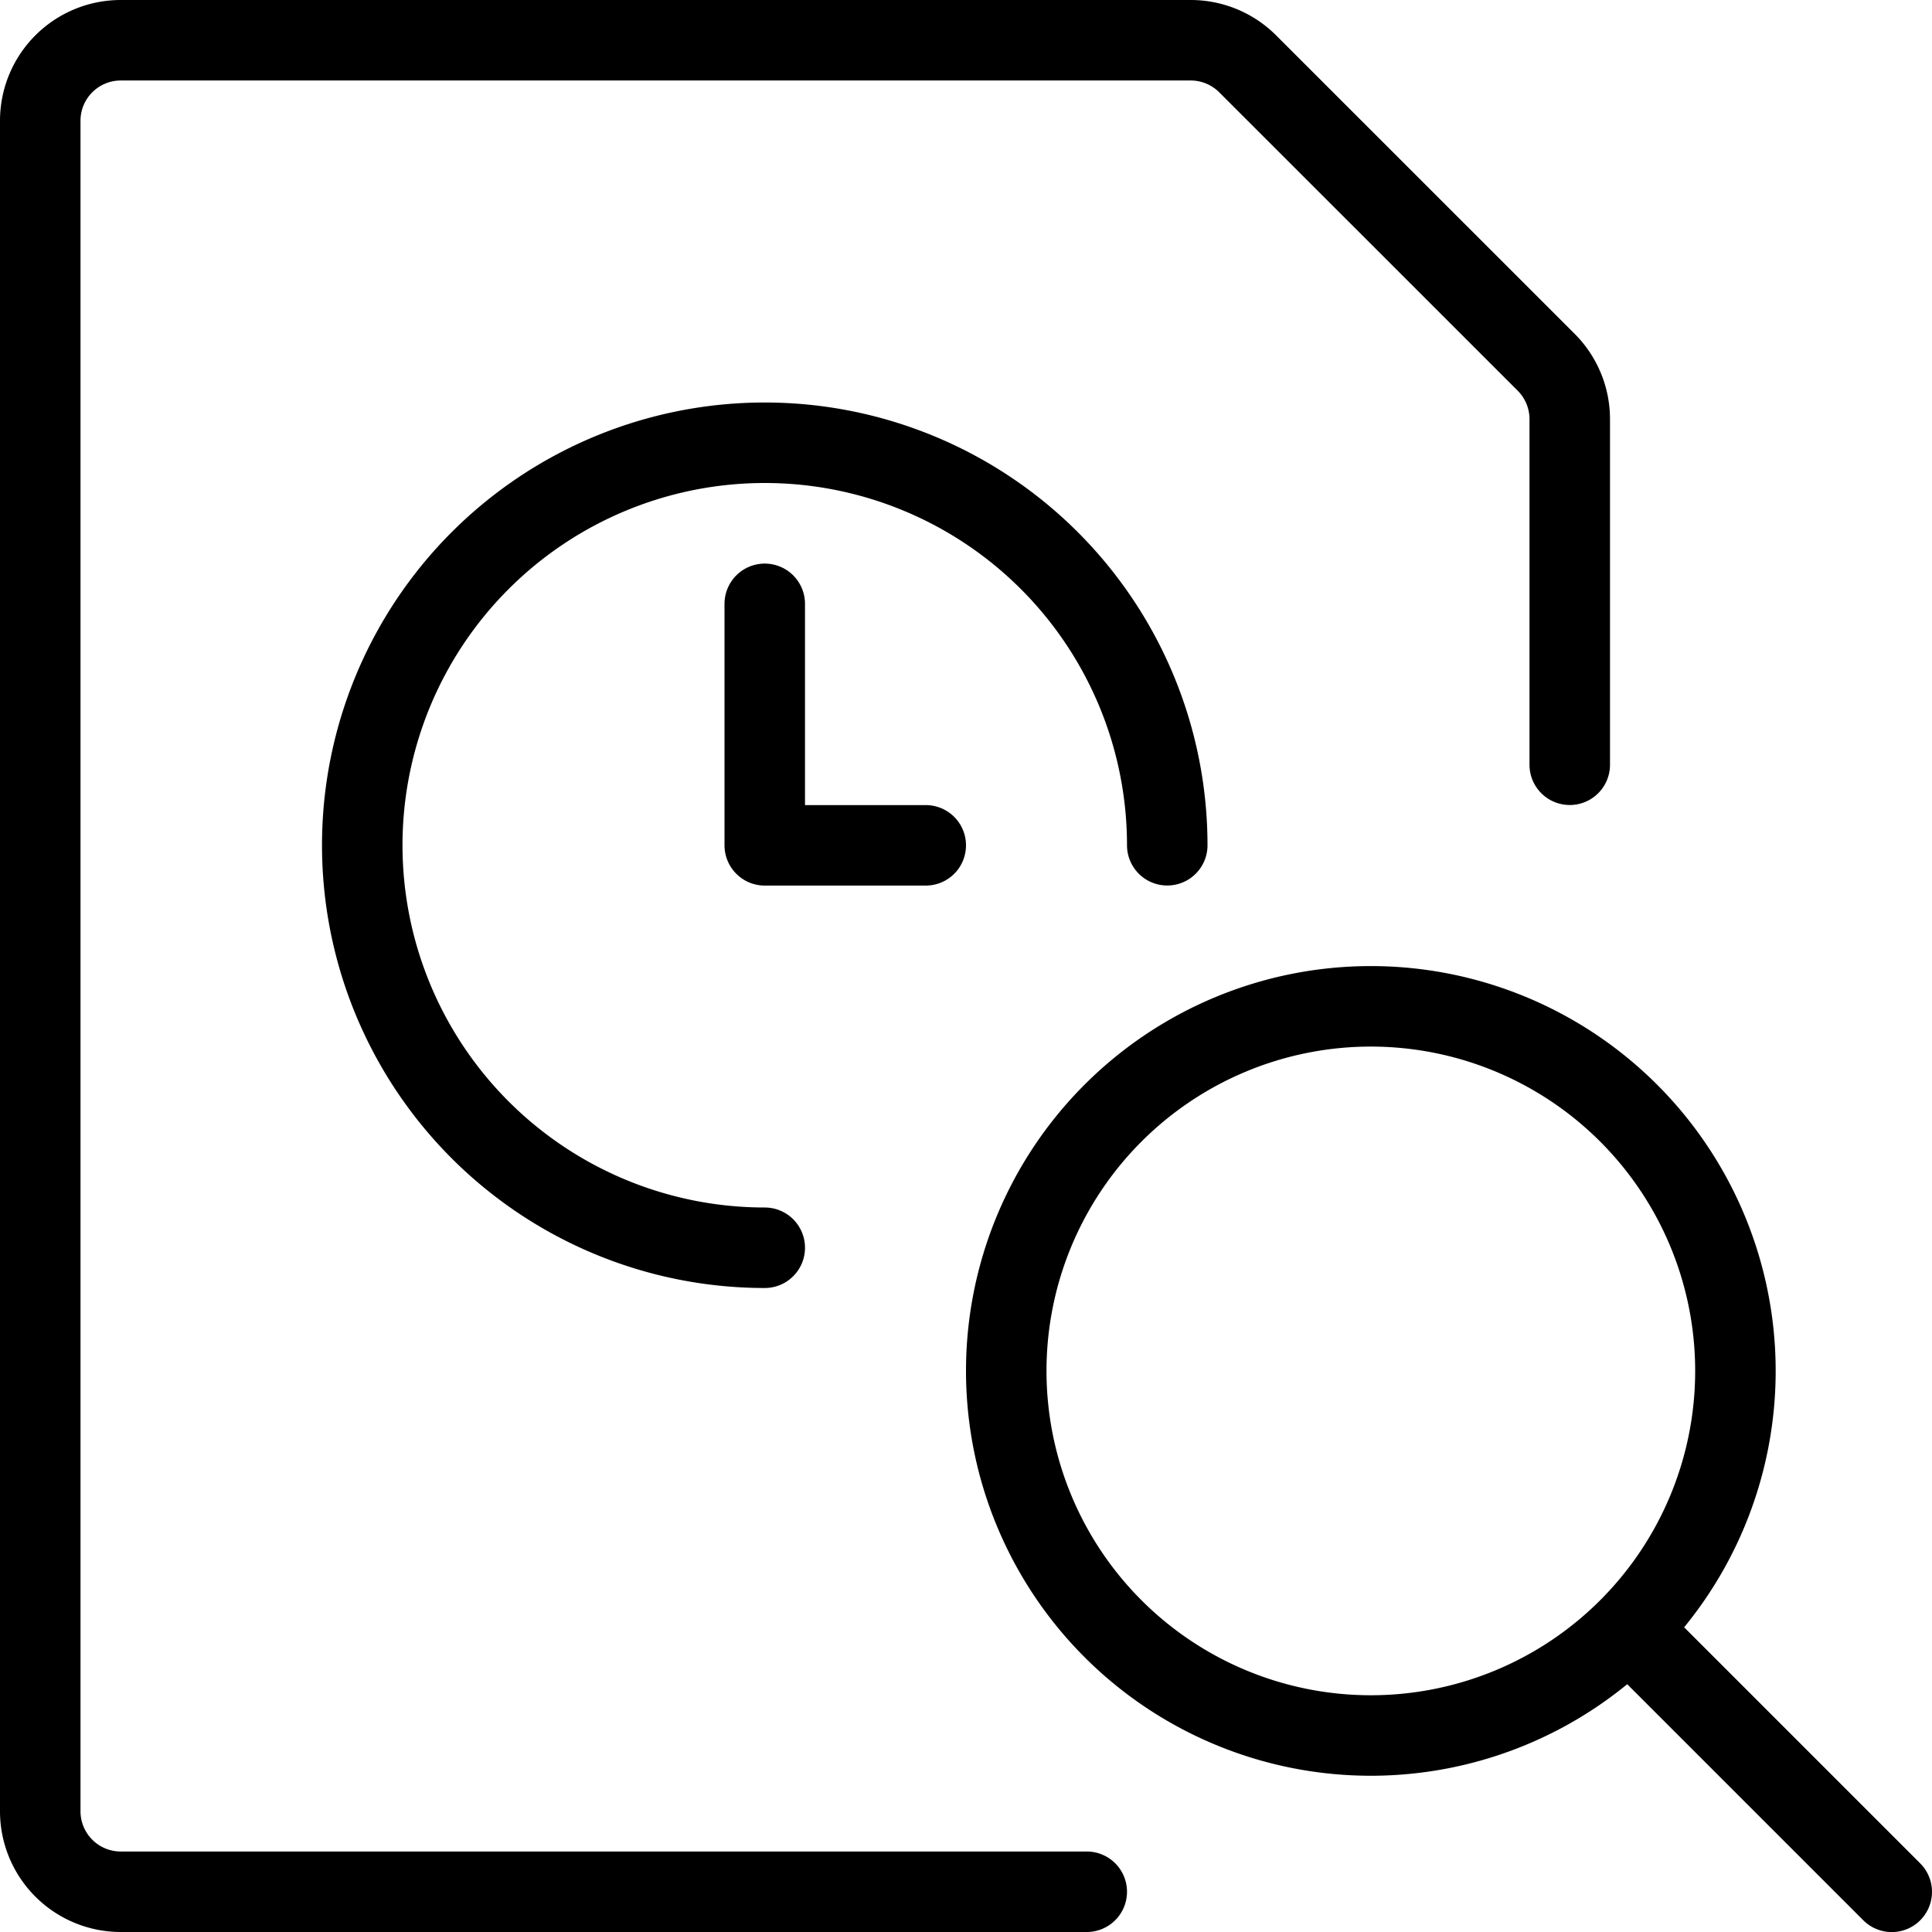
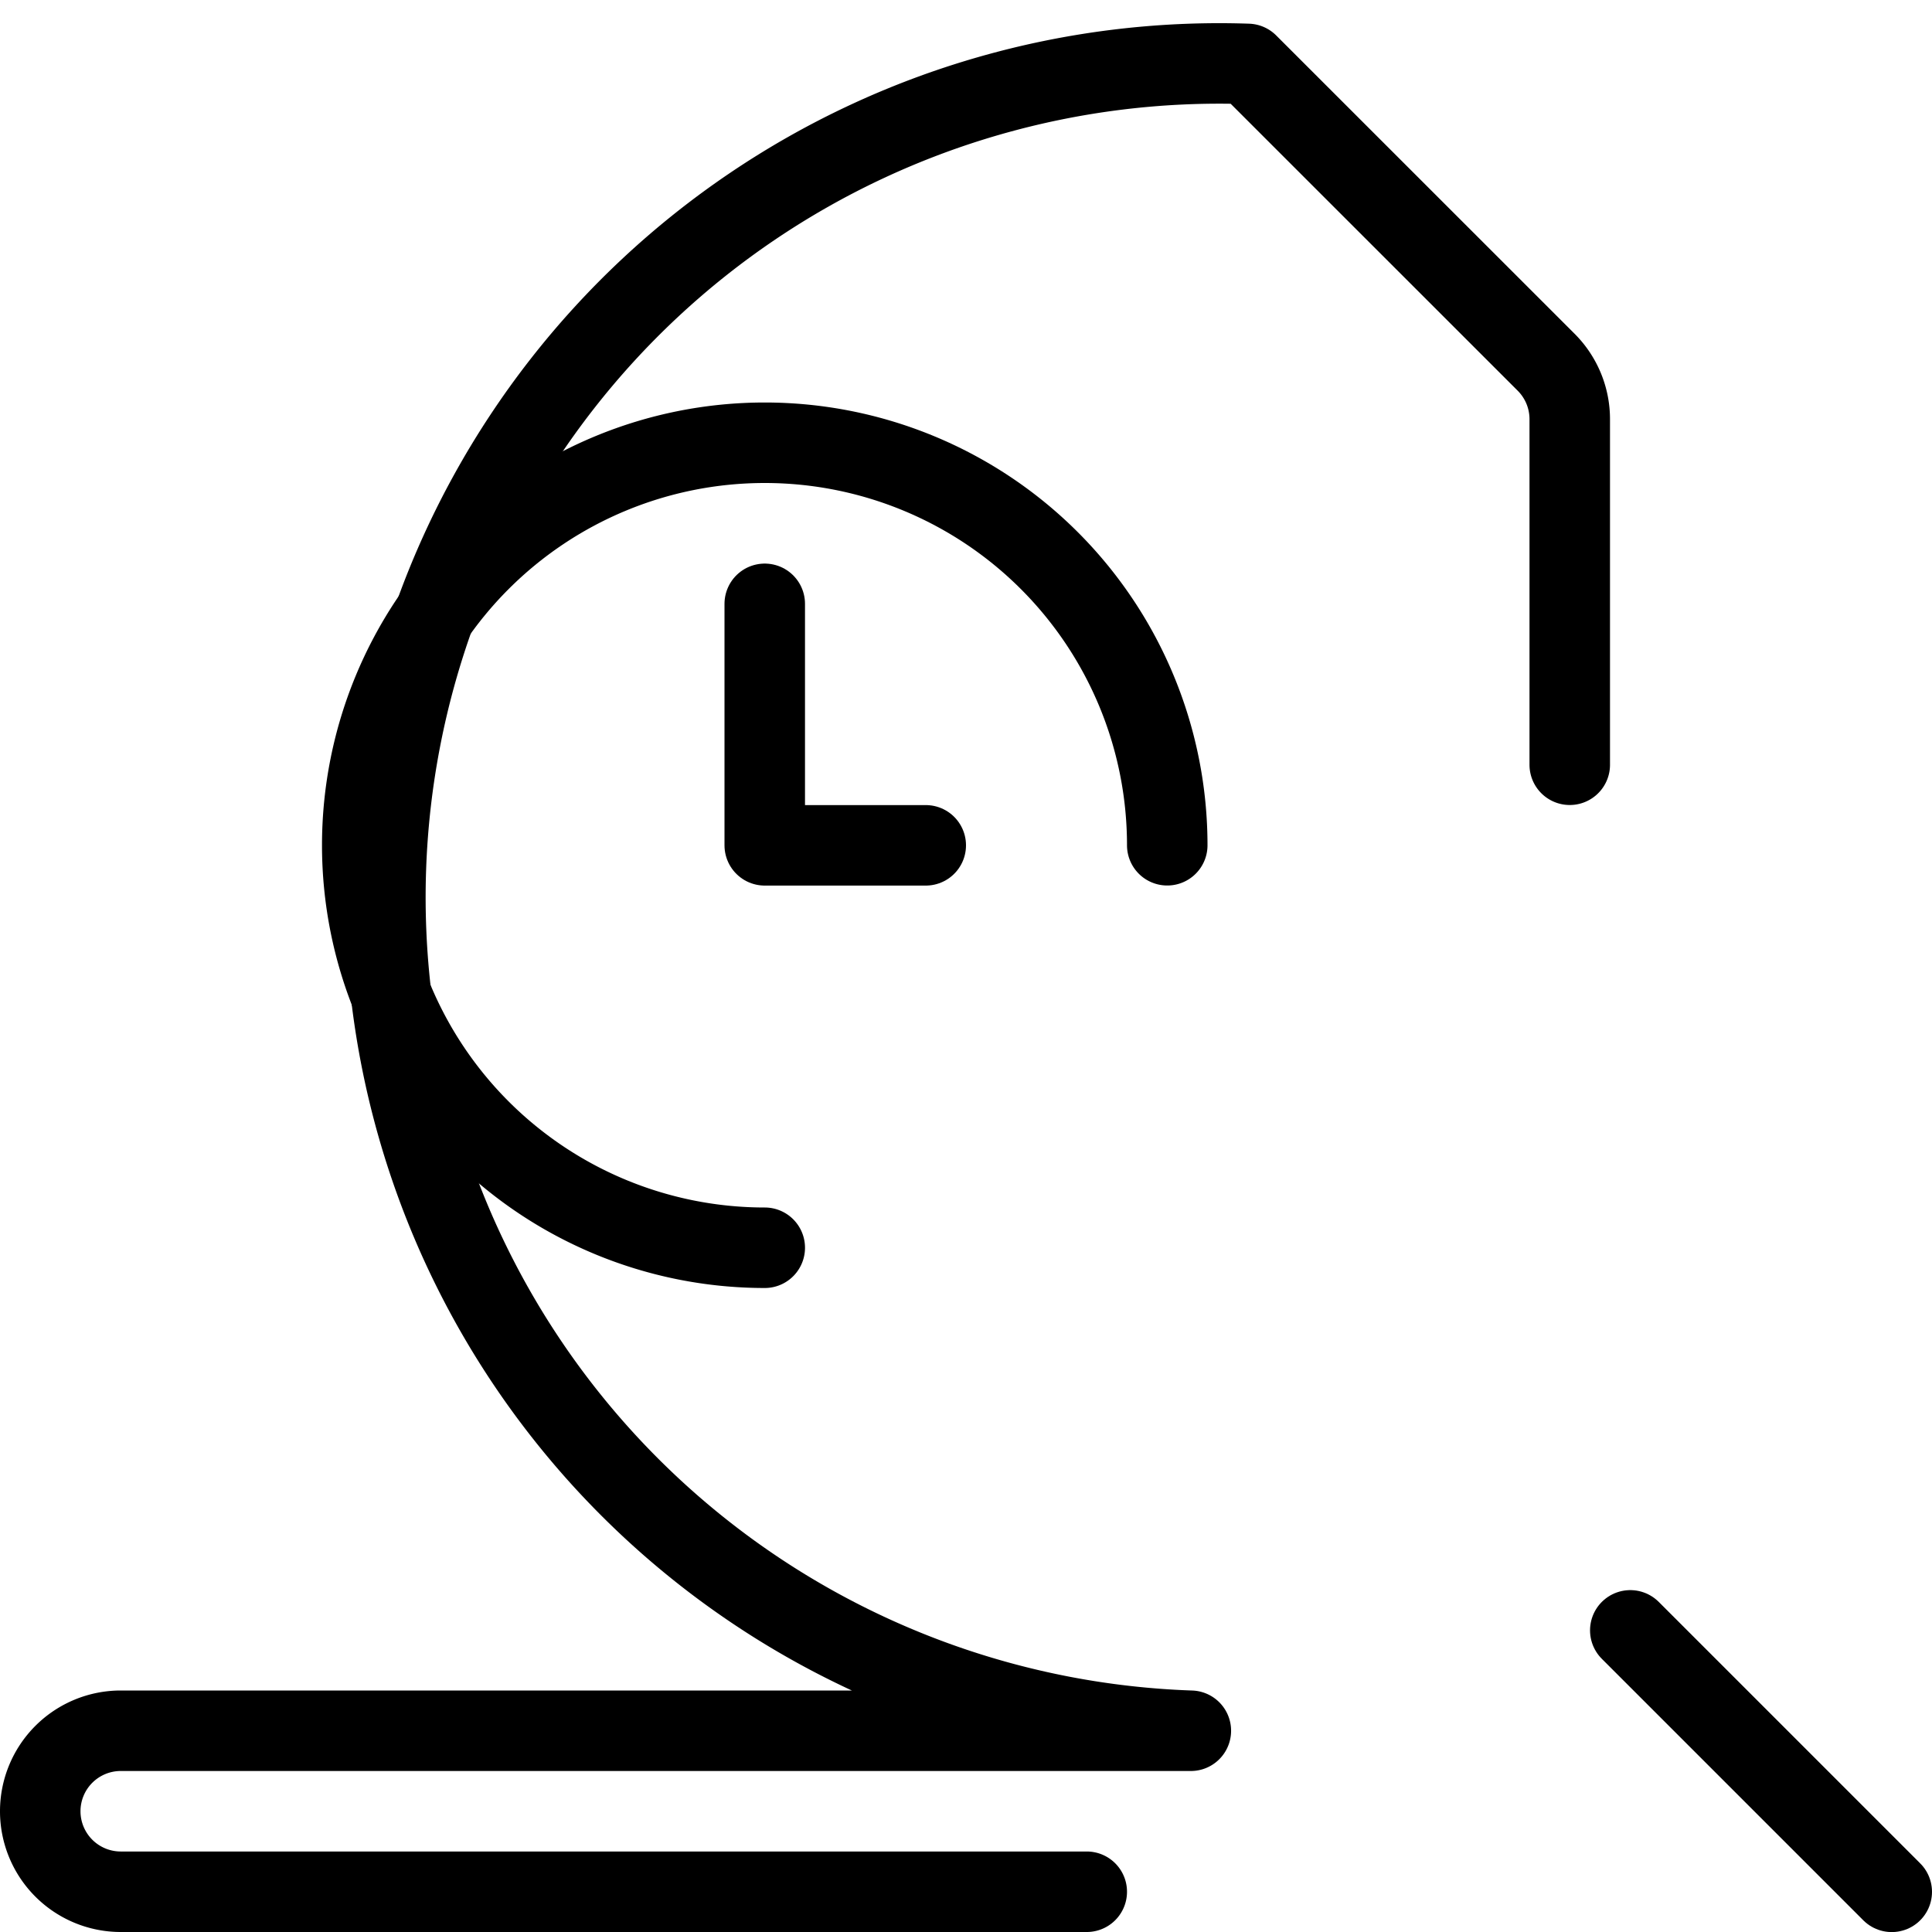
<svg xmlns="http://www.w3.org/2000/svg" viewBox="0 0 24 24">
  <g transform="matrix(1,0,0,1,0,0)">
-     <path d="M13.5,23.5H1.5a1,1,0,0,1-1-1V1.5a1,1,0,0,1,1-1H14.793A1,1,0,0,1,15.5.794L19.207,4.5a1,1,0,0,1,.293.707V9.5" fill="none" stroke="#000000" stroke-linecap="round" stroke-linejoin="round" />
+     <path d="M13.5,23.5H1.5a1,1,0,0,1-1-1a1,1,0,0,1,1-1H14.793A1,1,0,0,1,15.5.794L19.207,4.5a1,1,0,0,1,.293.707V9.5" fill="none" stroke="#000000" stroke-linecap="round" stroke-linejoin="round" />
    <path d="M9.5,15.5a5,5,0,1,1,5-5" fill="none" stroke="#000000" stroke-linecap="round" stroke-linejoin="round" />
    <path d="M9.5 7.501L9.5 10.501 11.5 10.501" fill="none" stroke="#000000" stroke-linecap="round" stroke-linejoin="round" />
-     <path d="M12.500 17.030 A4.529 4.529 0 1 0 21.558 17.030 A4.529 4.529 0 1 0 12.500 17.030 Z" fill="none" stroke="#000000" stroke-linecap="round" stroke-linejoin="round" />
    <path d="M23.5 23.501L20.252 20.253" fill="none" stroke="#000000" stroke-linecap="round" stroke-linejoin="round" />
  </g>
</svg>